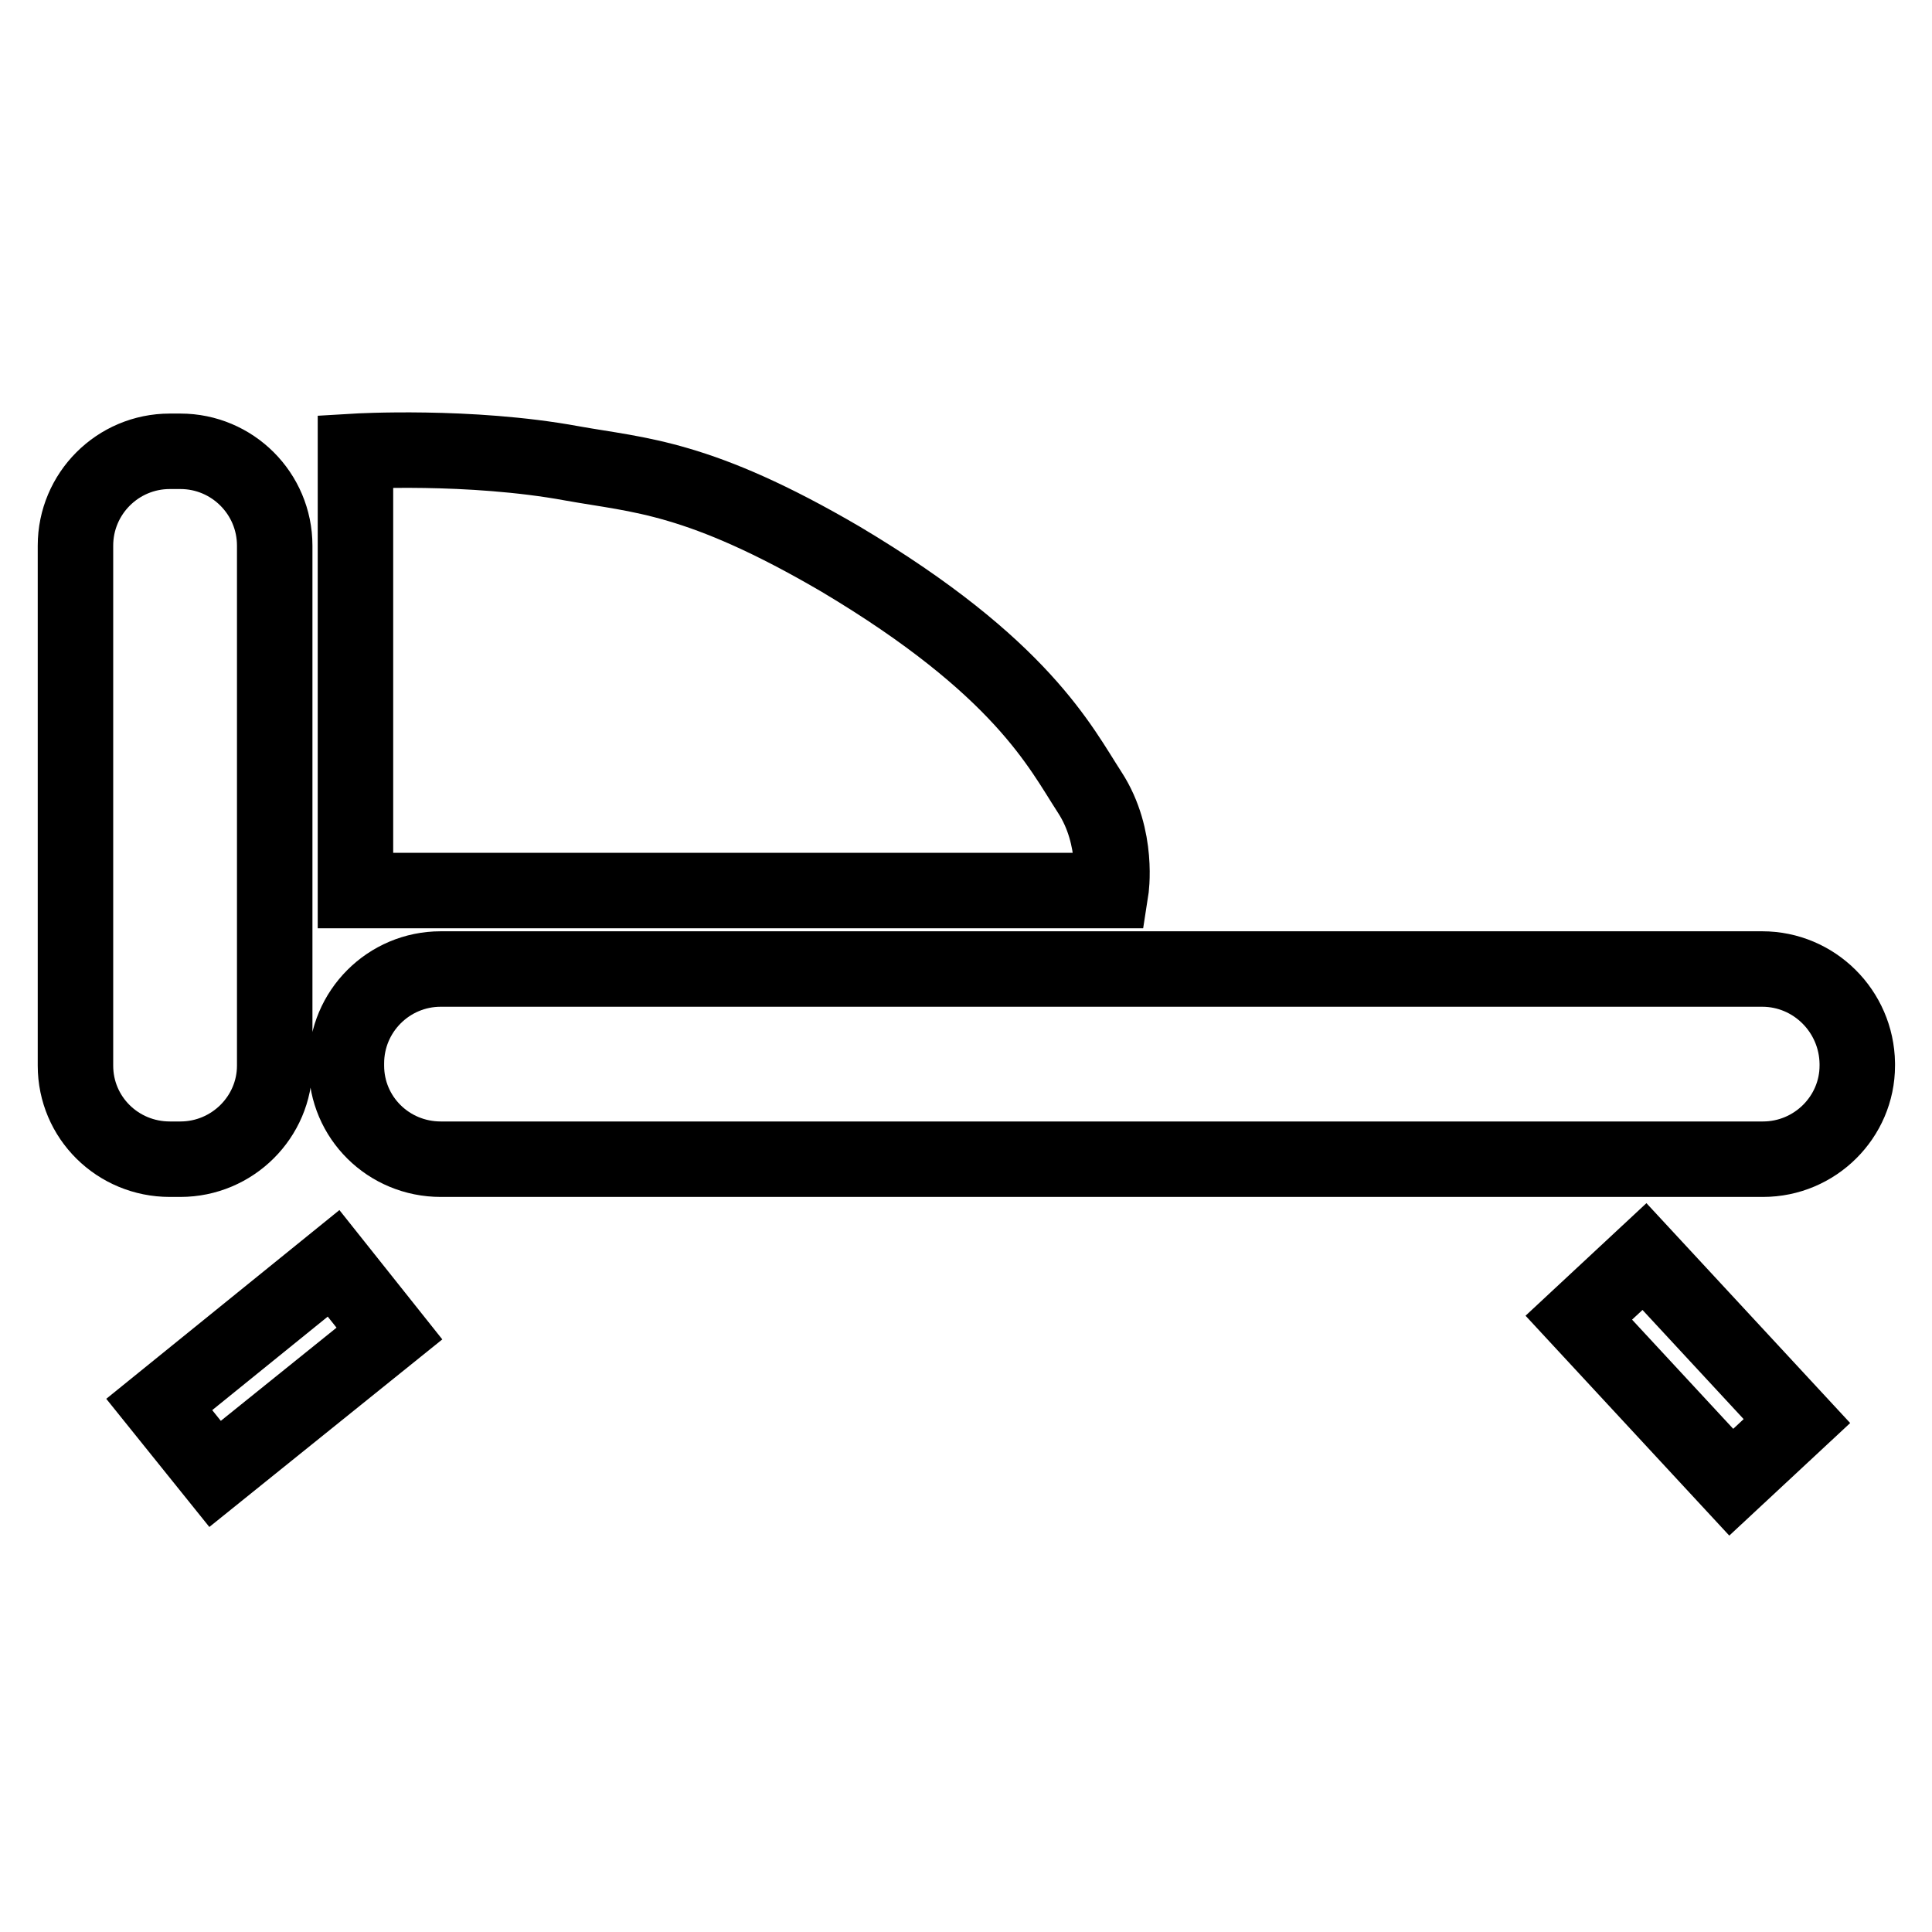
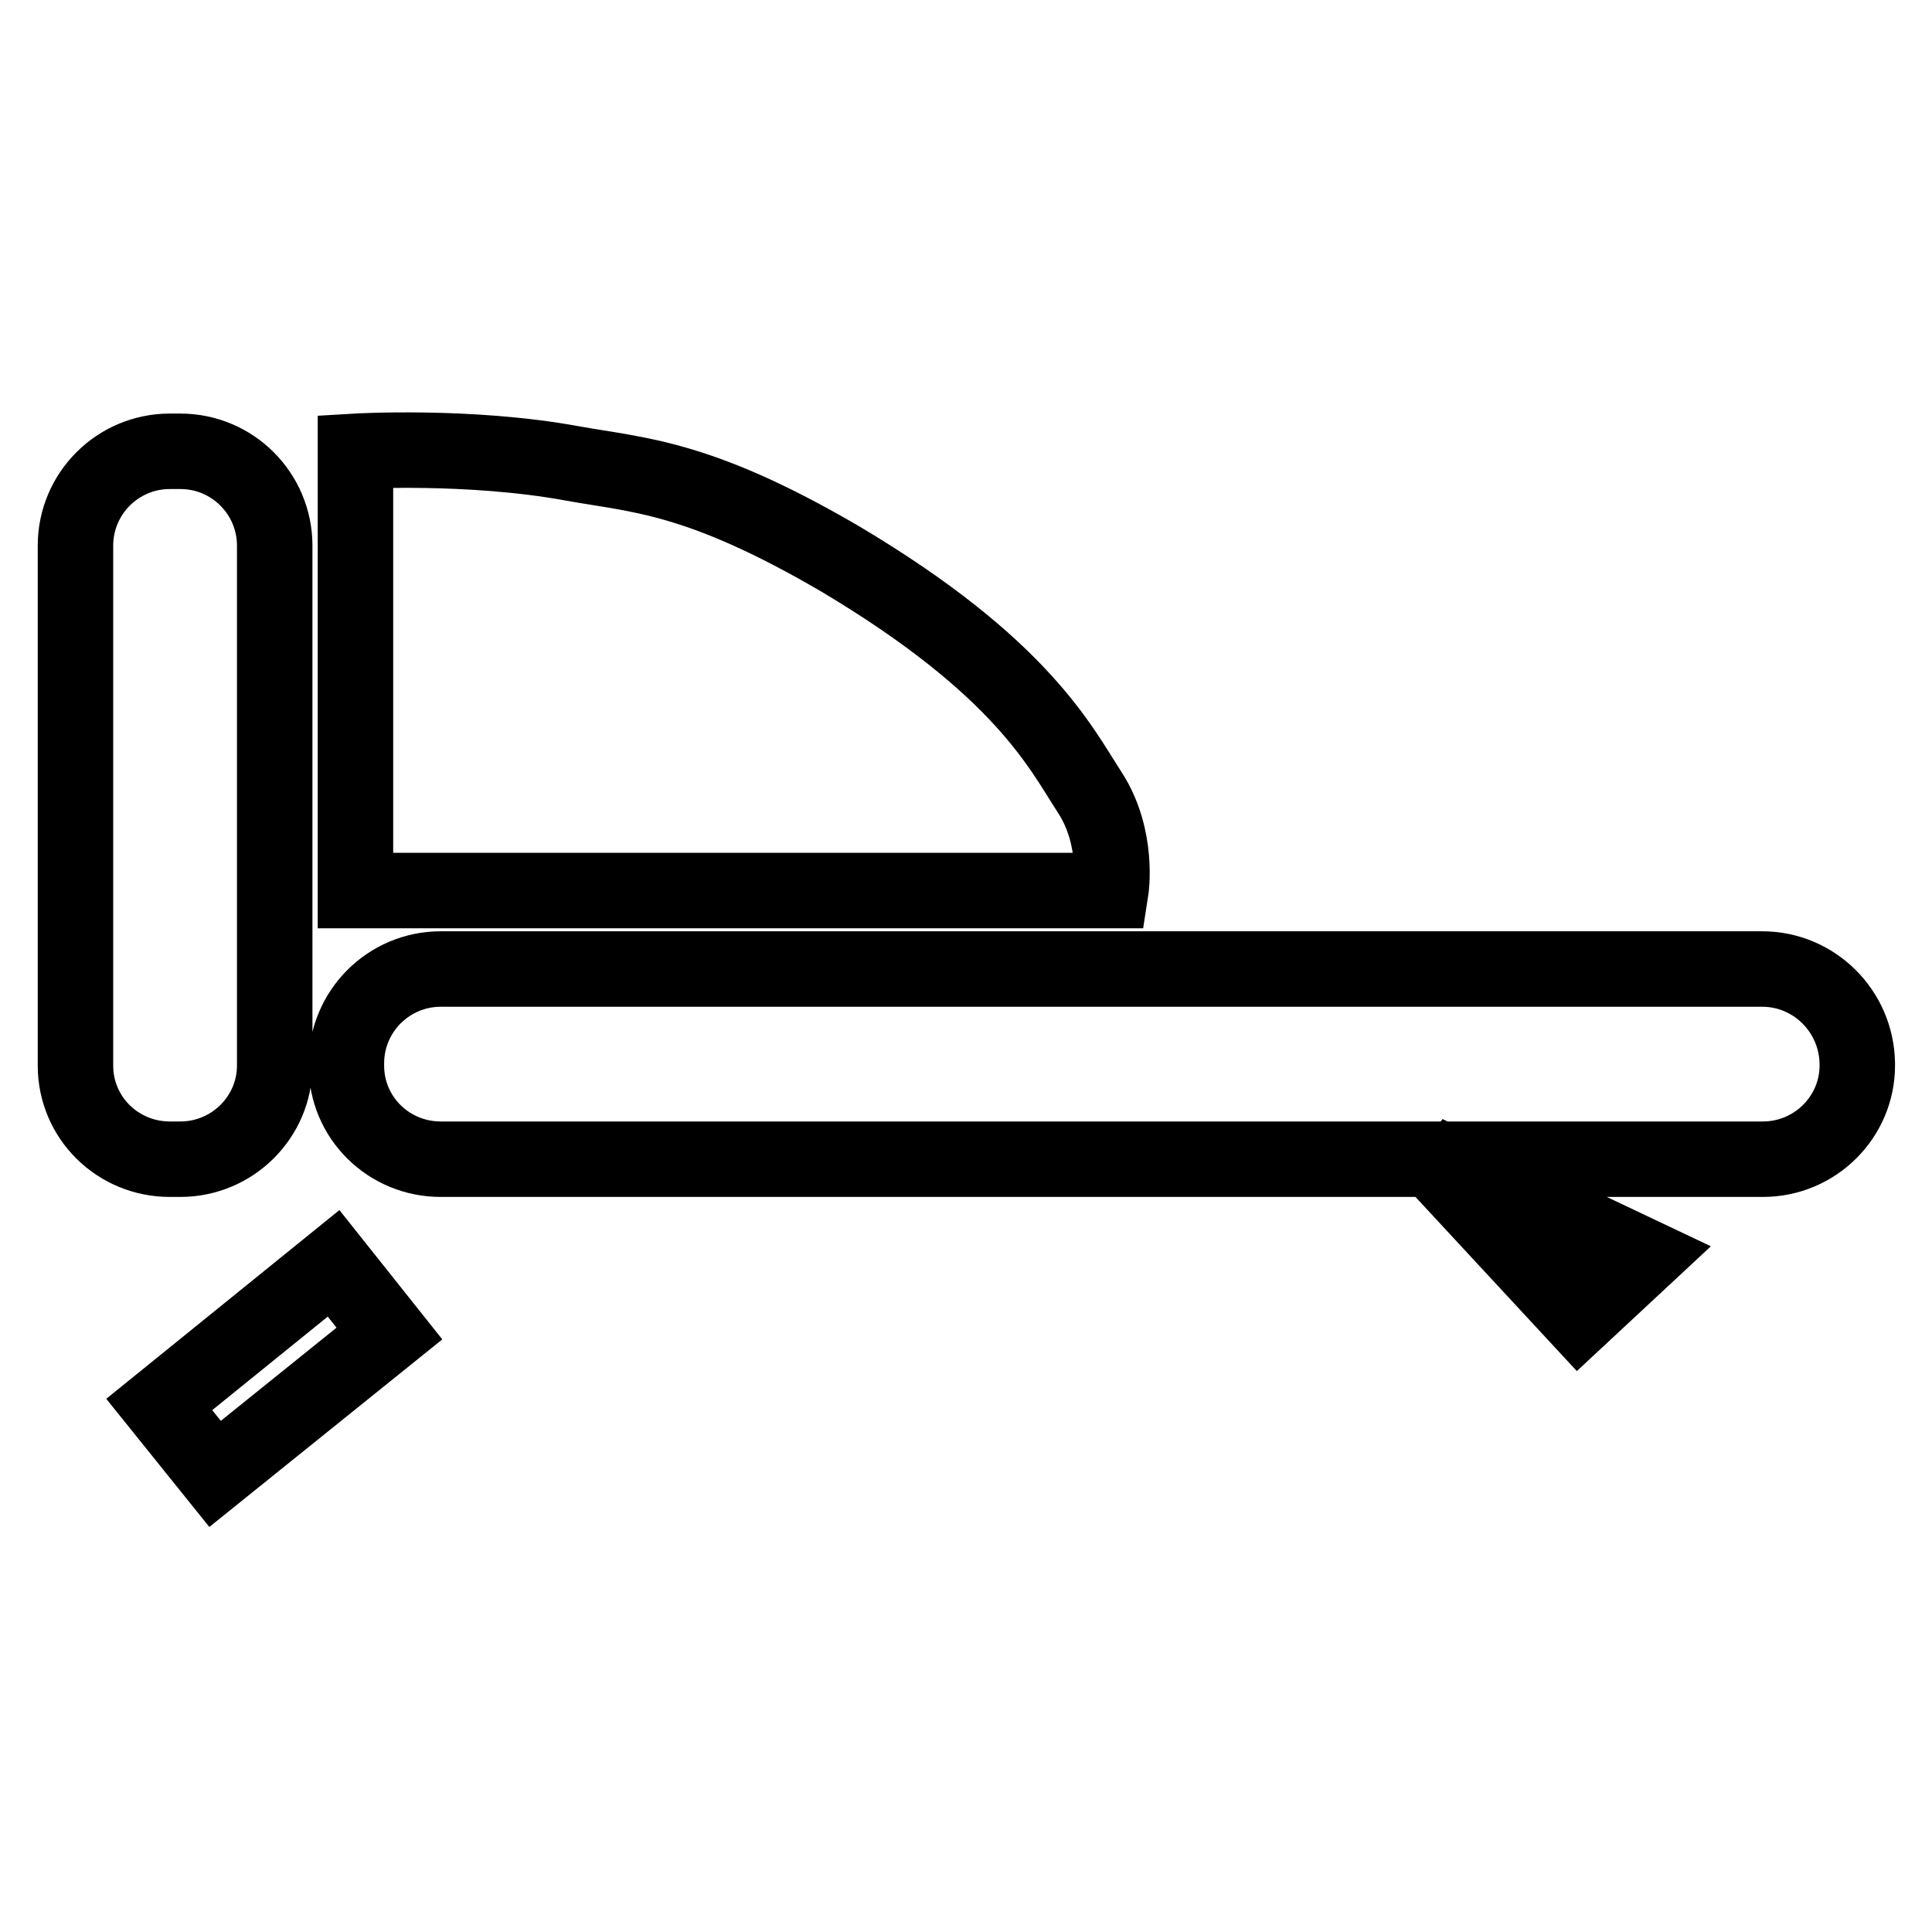
<svg xmlns="http://www.w3.org/2000/svg" version="1.1" x="0px" y="0px" viewBox="0 0 256 256" enable-background="new 0 0 256 256" xml:space="preserve">
  <g>
-     <path stroke-width="10" fill-opacity="0" stroke="#000000" d="M23.9,153.6c6.9,0,12.5-5.6,12.5-12.4V72.3c0-6.9-5.6-12.5-12.5-12.5h-1.4c-6.9,0-12.5,5.6-12.5,12.5v68.9 c0,6.9,5.6,12.4,12.5,12.4H23.9z M233.5,128.4H58.4c-6.9,0-12.5,5.6-12.5,12.5v0.3c0,6.9,5.6,12.4,12.5,12.4h175.2 c6.9,0,12.5-5.6,12.5-12.4v-0.3C246,134,240.4,128.4,233.5,128.4z M144.4,105c-3.9-6-9-16.6-33-30.9C92.6,63.1,84.7,63,75.8,61.4 c-13.6-2.5-28.7-1.6-28.7-1.6c0,1.6,0,58.2,0,58.2h100.1C147.2,118,148.3,111,144.4,105z M21.1,186.1l7.4,9.2l23.1-18.6l-7.4-9.3 L21.1,186.1z M217.9,166.5l20.2,21.8l-8.7,8.1l-20.2-21.8L217.9,166.5z" />
+     <path stroke-width="10" fill-opacity="0" stroke="#000000" d="M23.9,153.6c6.9,0,12.5-5.6,12.5-12.4V72.3c0-6.9-5.6-12.5-12.5-12.5h-1.4c-6.9,0-12.5,5.6-12.5,12.5v68.9 c0,6.9,5.6,12.4,12.5,12.4H23.9z M233.5,128.4H58.4c-6.9,0-12.5,5.6-12.5,12.5v0.3c0,6.9,5.6,12.4,12.5,12.4h175.2 c6.9,0,12.5-5.6,12.5-12.4v-0.3C246,134,240.4,128.4,233.5,128.4z M144.4,105c-3.9-6-9-16.6-33-30.9C92.6,63.1,84.7,63,75.8,61.4 c-13.6-2.5-28.7-1.6-28.7-1.6c0,1.6,0,58.2,0,58.2h100.1C147.2,118,148.3,111,144.4,105z M21.1,186.1l7.4,9.2l23.1-18.6l-7.4-9.3 L21.1,186.1z M217.9,166.5l-8.7,8.1l-20.2-21.8L217.9,166.5z" />
  </g>
</svg>